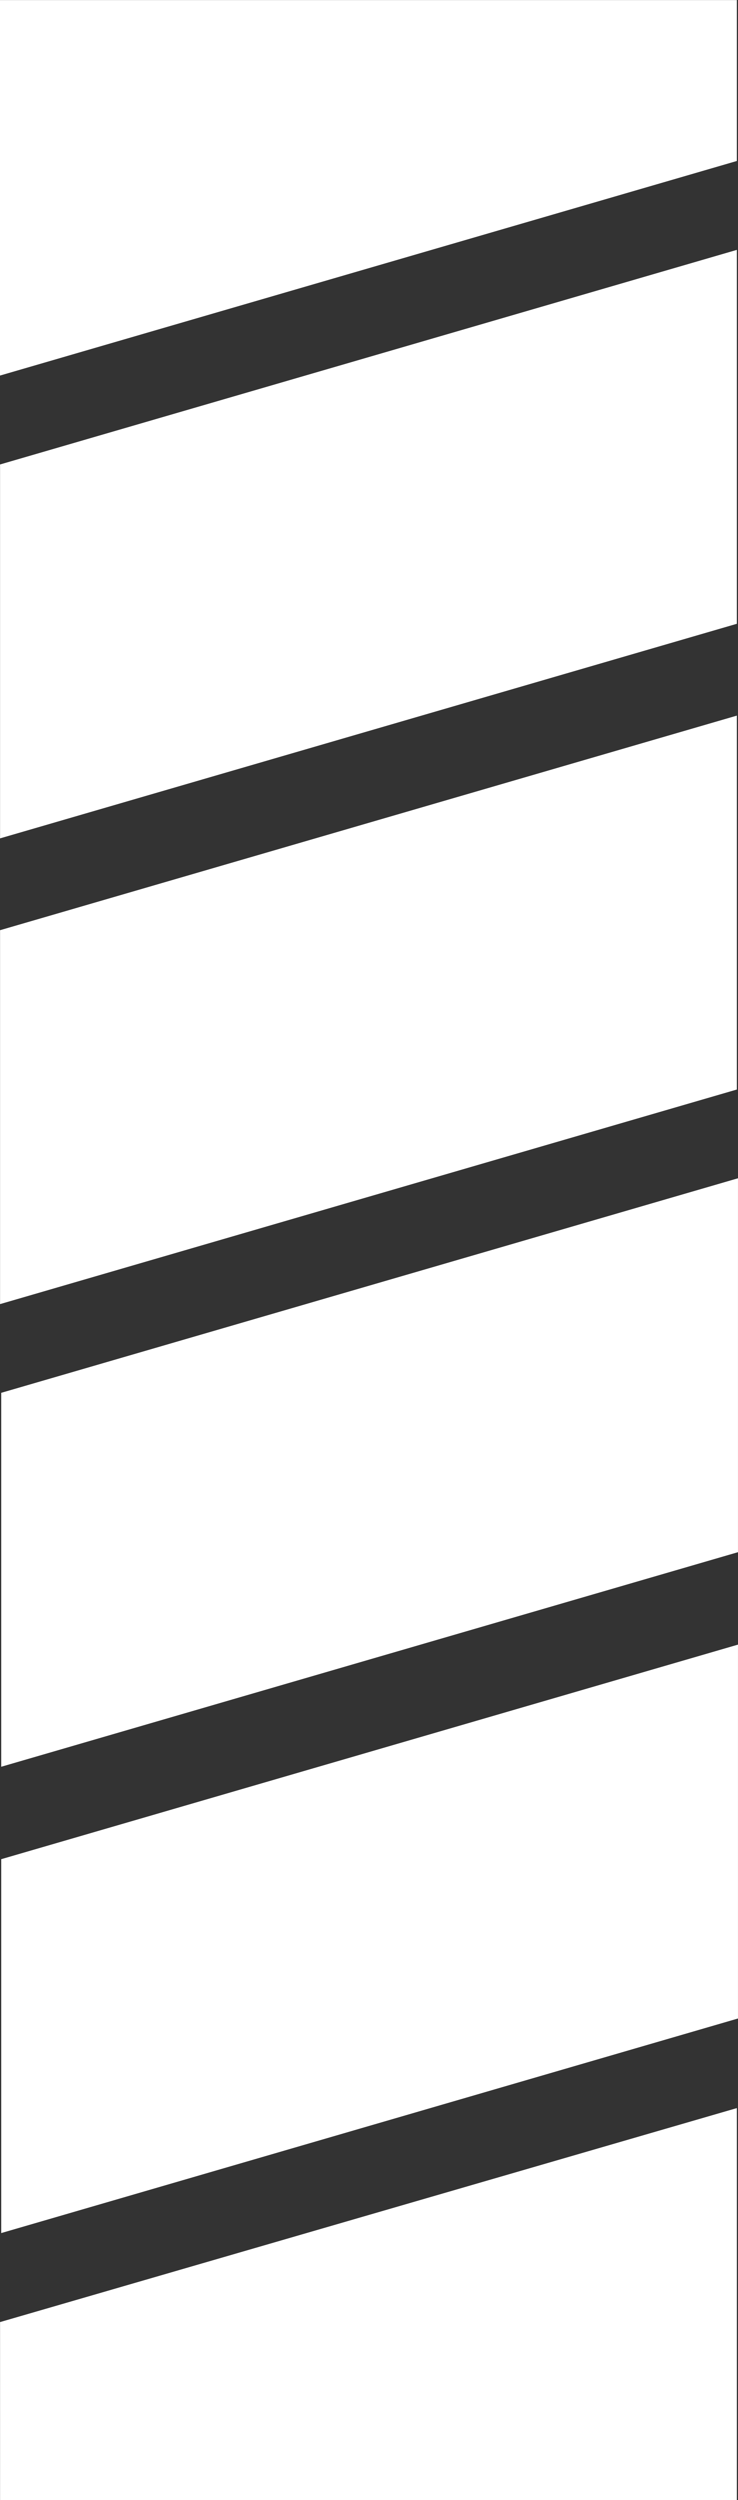
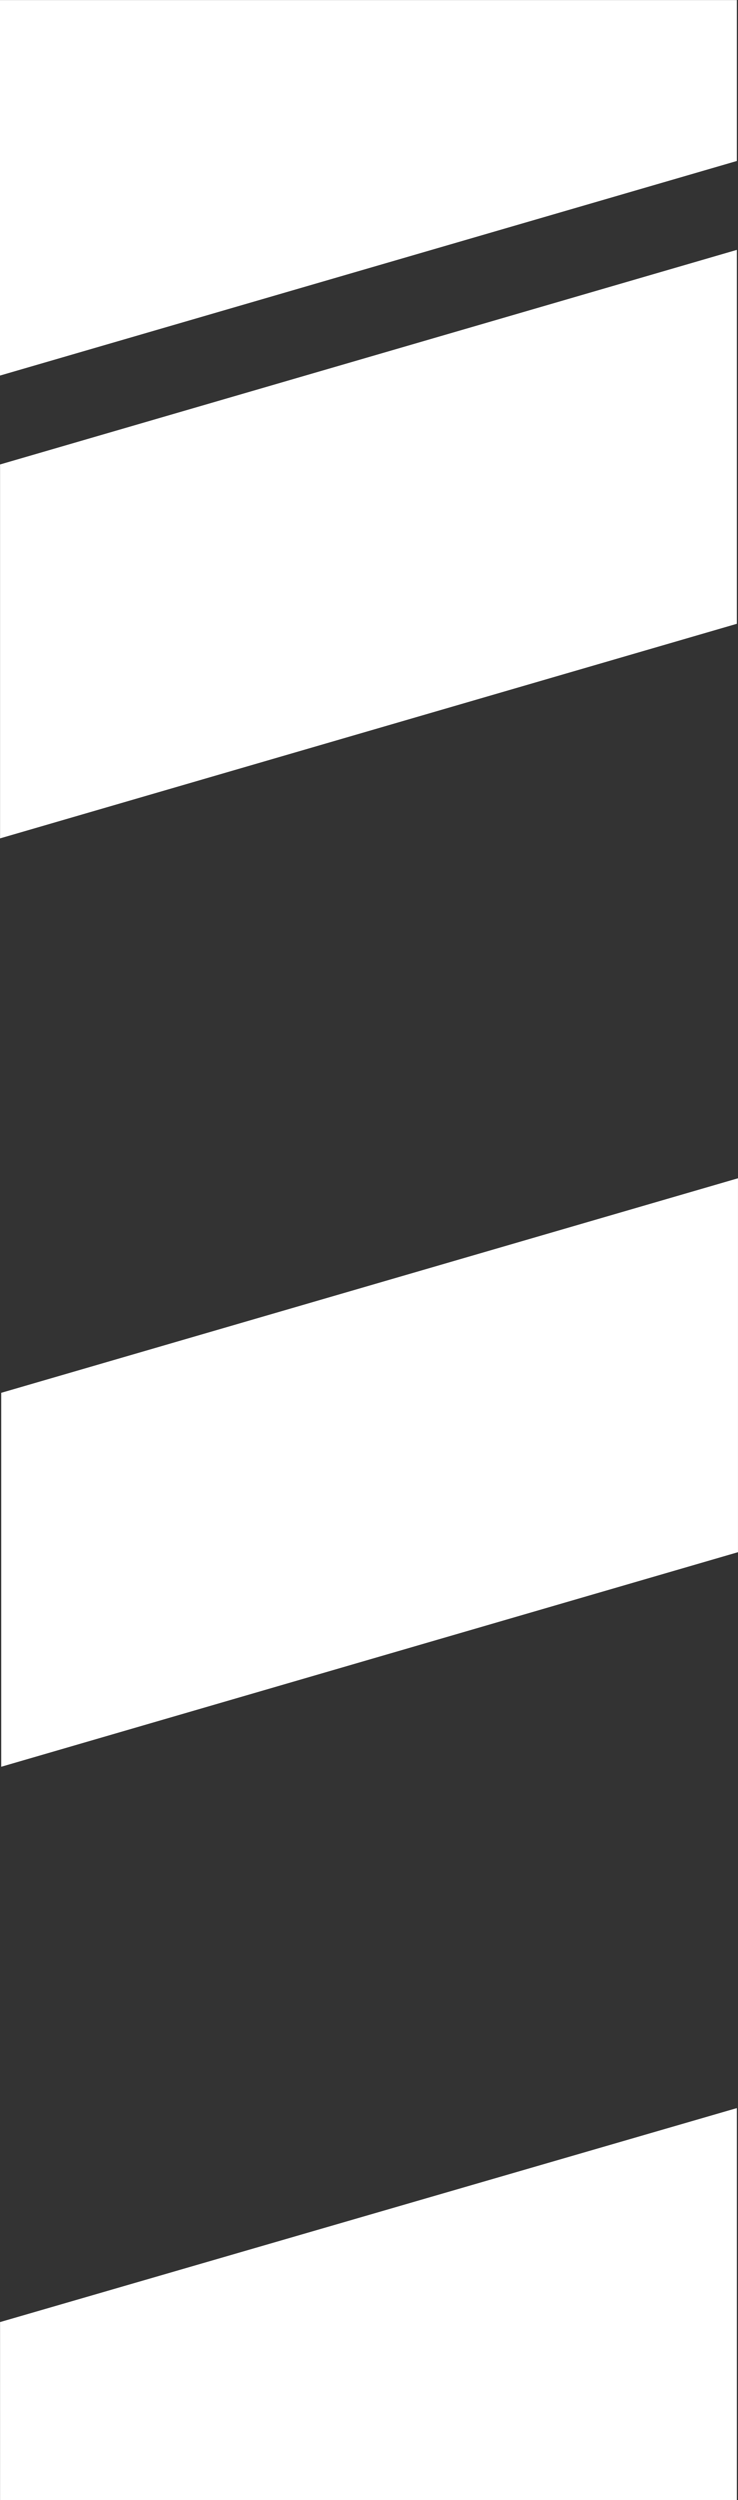
<svg xmlns="http://www.w3.org/2000/svg" width="43.62" height="147.612" viewBox="0 0 43.62 147.612">
  <rect x="0" y="0" width="43.62" height="147.612" fill="#333333" stroke="none" />
  <g id="Raggruppa_16" data-name="Raggruppa 16" transform="translate(-141.179 -230.895)">
    <path id="Tracciato_74" data-name="Tracciato 74" d="M141.179,230.9H184.73v9.5l-43.551,12.67Z" transform="translate(0 0)" fill="#fff" />
    <path id="Tracciato_75" data-name="Tracciato 75" d="M184.728,238.071v22.077l-43.547,12.67V250.741Z" transform="translate(0.002 7.578)" fill="#fff" />
-     <path id="Tracciato_76" data-name="Tracciato 76" d="M184.728,251.446v22.077l-43.547,12.67V264.116Z" transform="translate(0.002 21.702)" fill="#fff" />
    <path id="Tracciato_77" data-name="Tracciato 77" d="M184.761,264.732v22.077l-43.547,12.67V277.4Z" transform="translate(0.037 35.733)" fill="#fff" />
-     <path id="Tracciato_78" data-name="Tracciato 78" d="M184.761,278.125V300.2l-43.547,12.67V290.794Z" transform="translate(0.037 49.875)" fill="#fff" />
+     <path id="Tracciato_78" data-name="Tracciato 78" d="M184.761,278.125V300.2V290.794Z" transform="translate(0.037 49.875)" fill="#fff" />
    <path id="Tracciato_79" data-name="Tracciato 79" d="M184.728,291.434v23.142H141.181V304.069Z" transform="translate(0.002 63.931)" fill="#fff" />
  </g>
</svg>